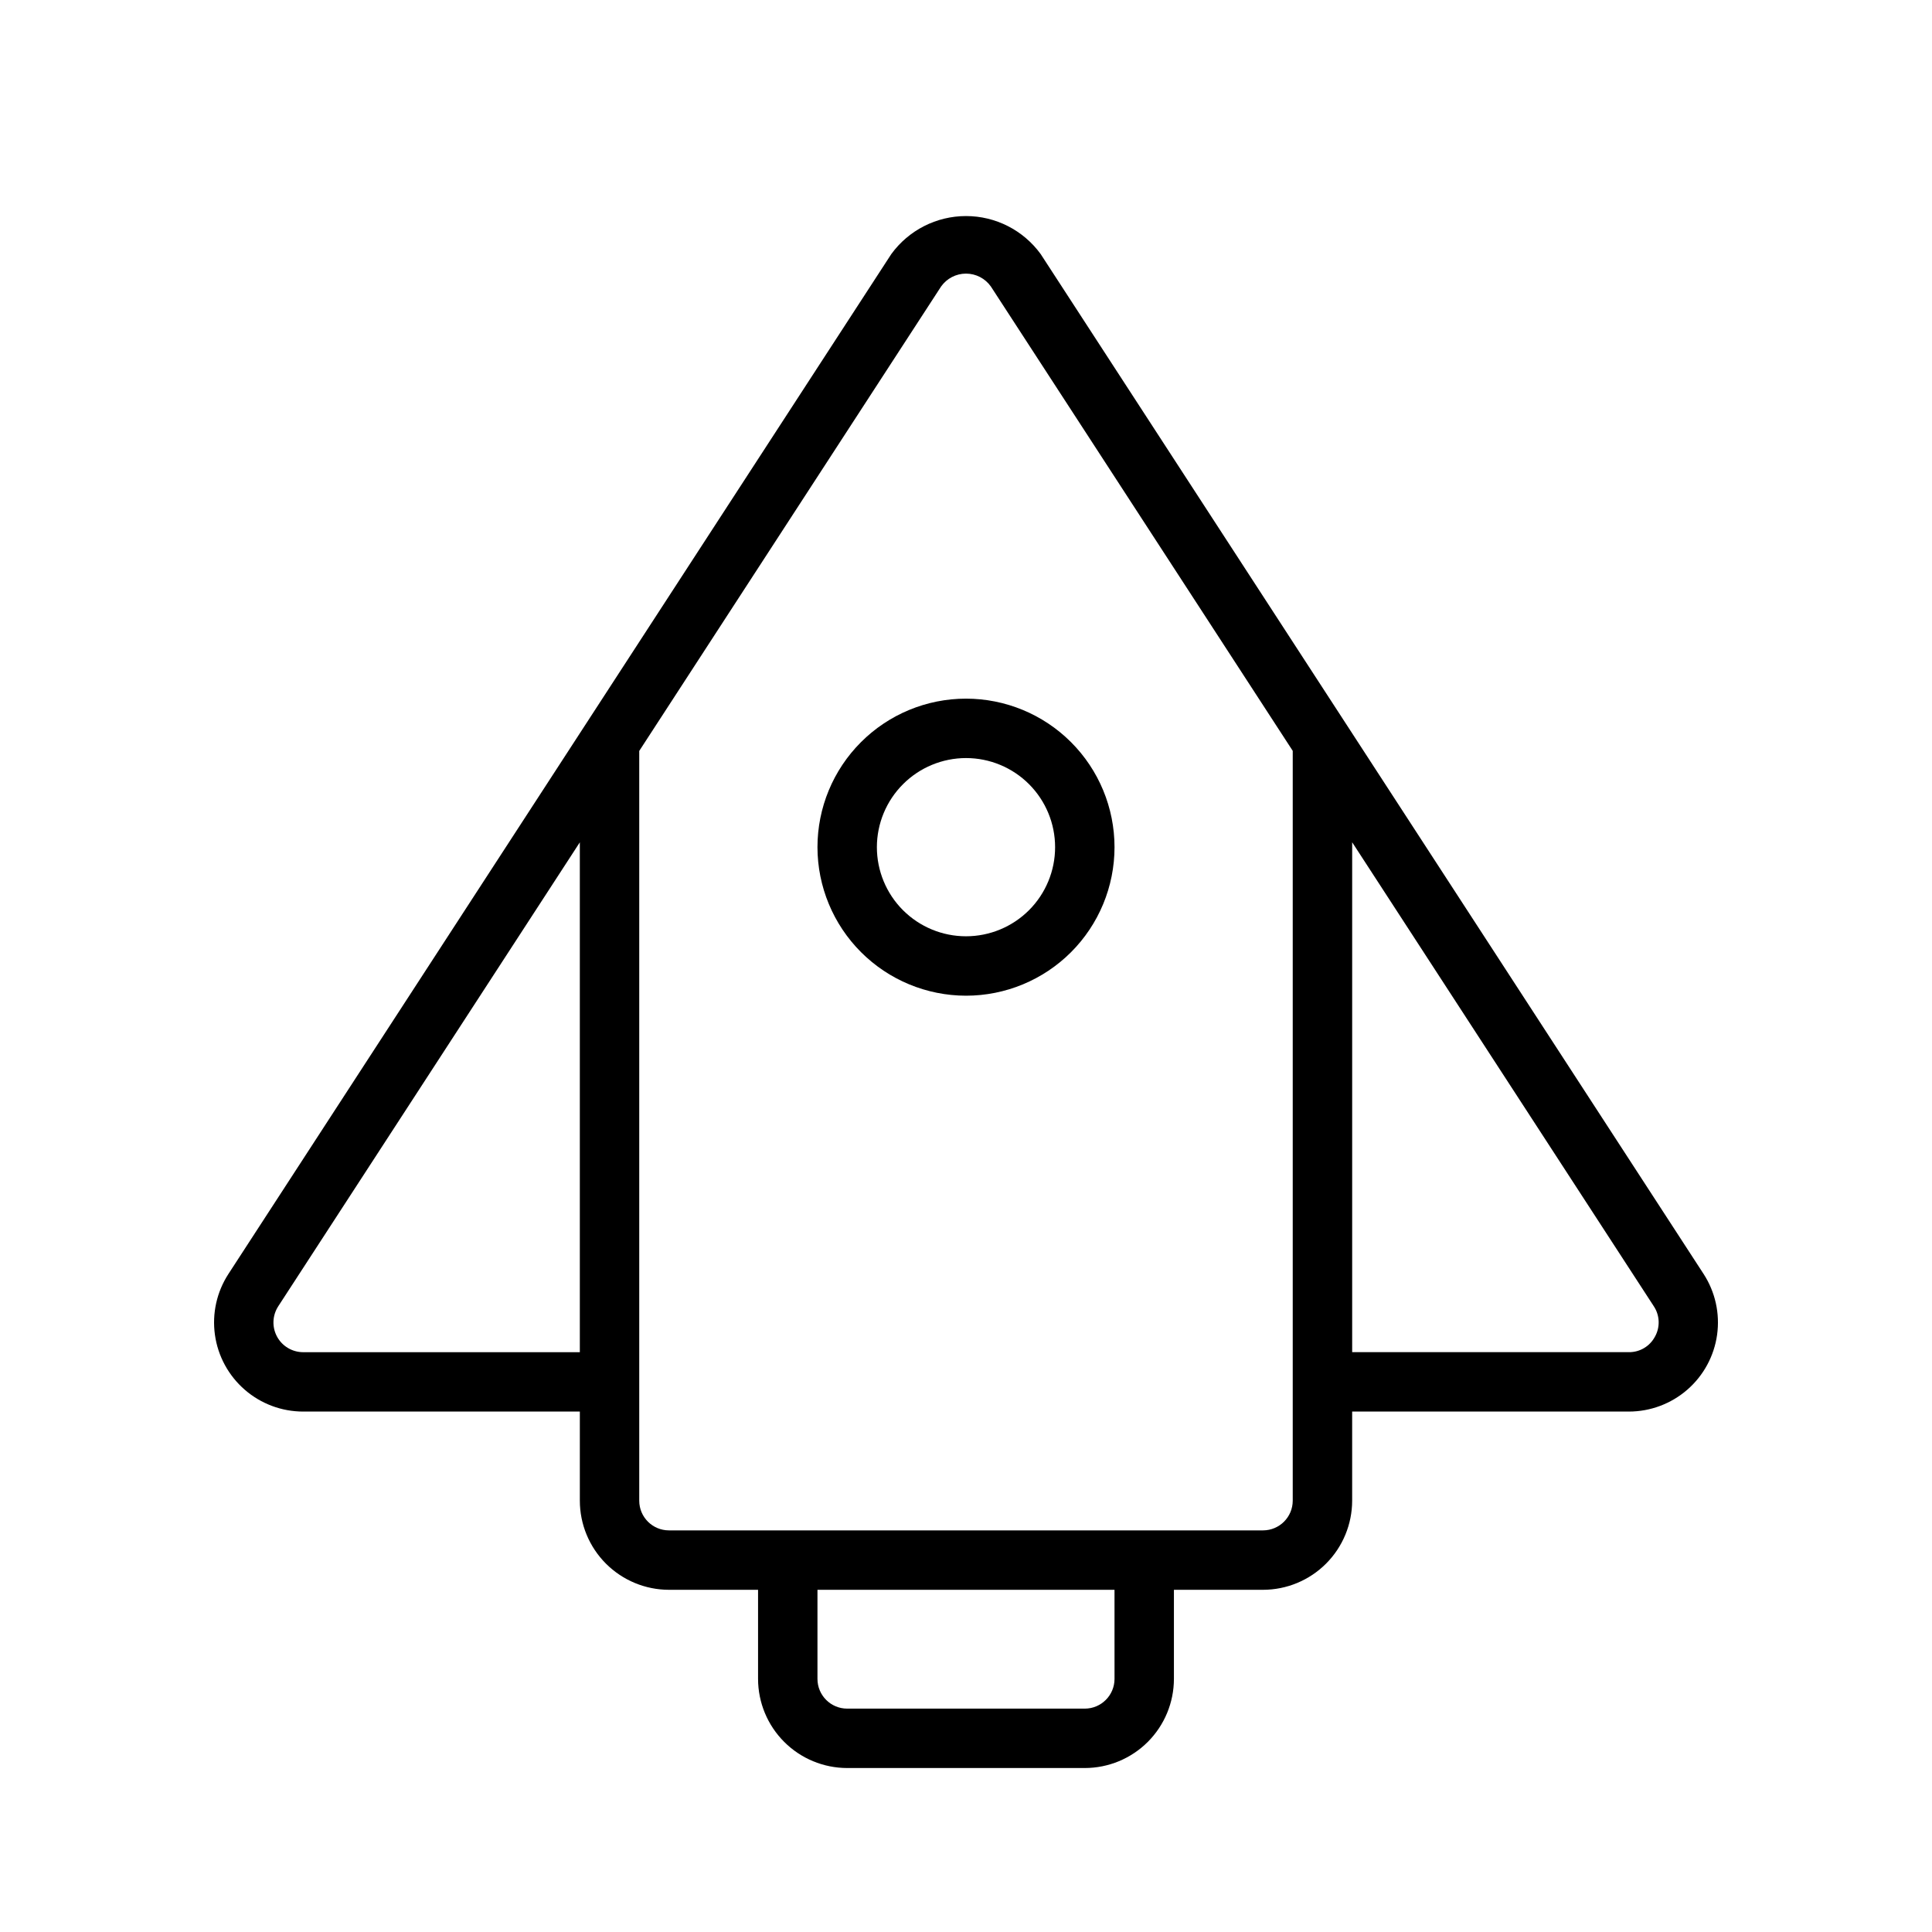
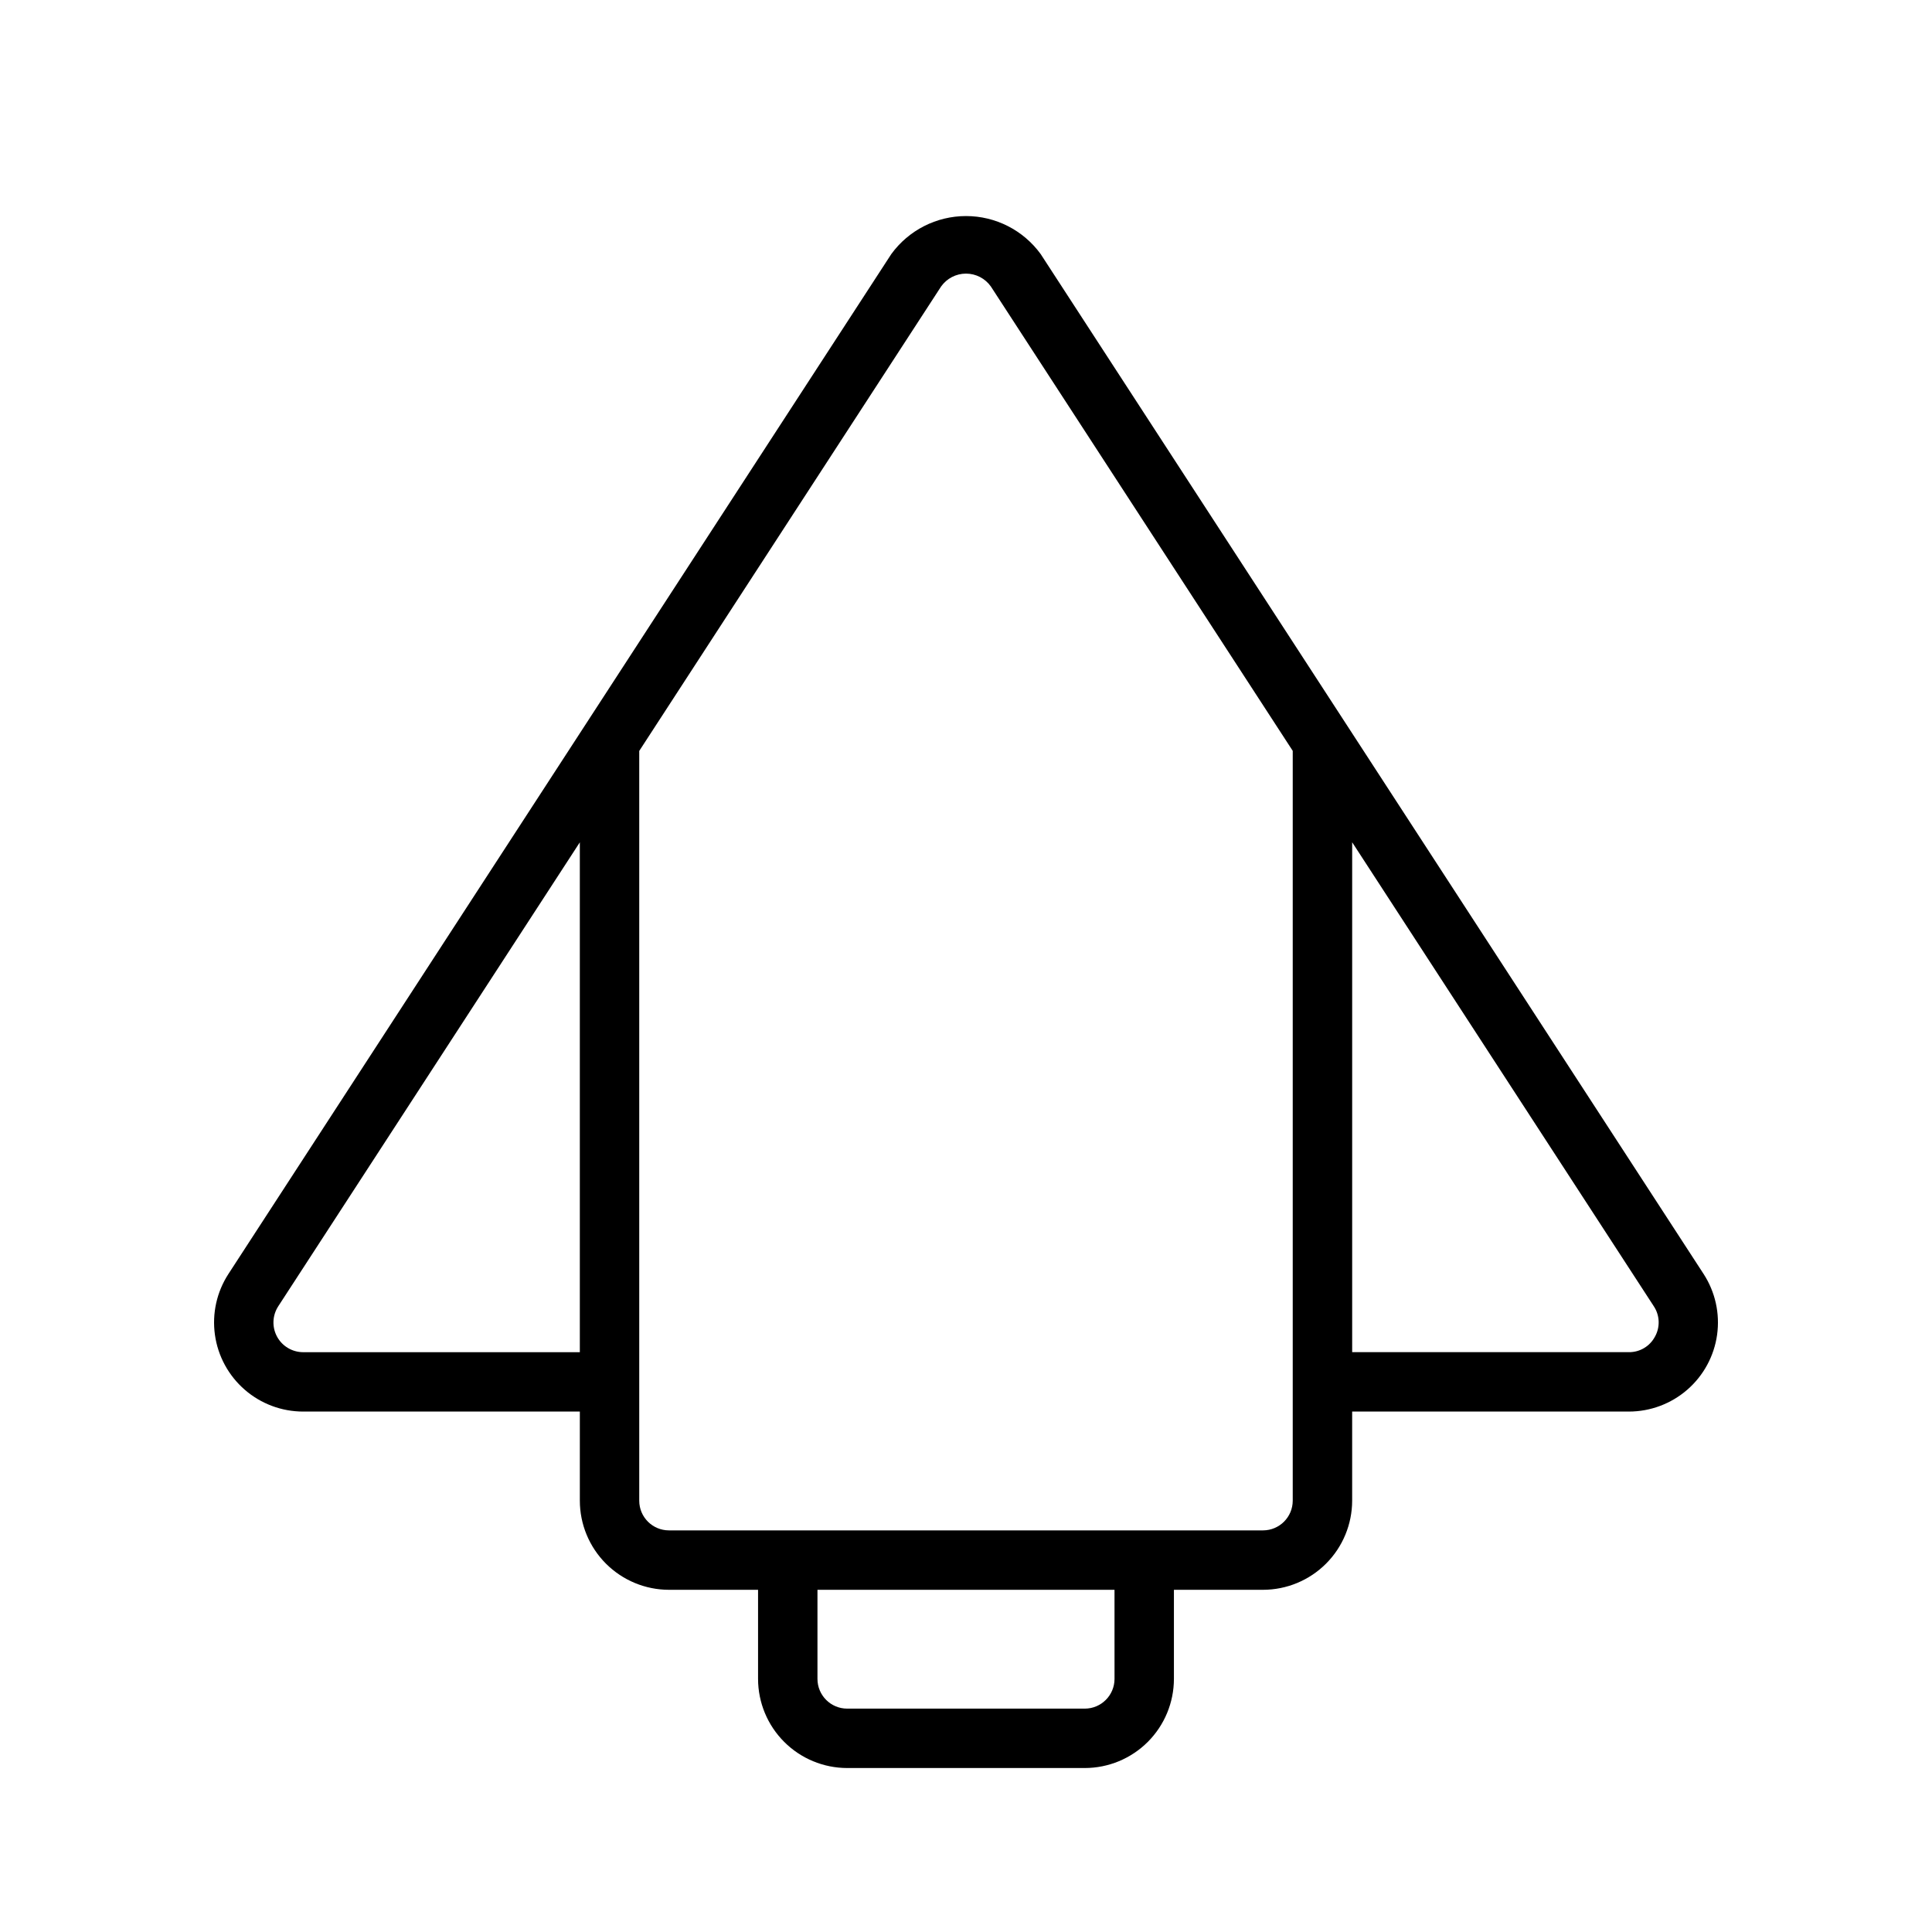
<svg xmlns="http://www.w3.org/2000/svg" fill="#000000" width="800px" height="800px" version="1.1" viewBox="144 144 512 512">
  <g>
-     <path d="m400 407.87c10.438 0 20.449-4.148 27.832-11.527 7.379-7.383 11.527-17.395 11.527-27.832 0-10.441-4.148-20.453-11.527-27.832-7.383-7.383-17.395-11.531-27.832-11.531-10.441 0-20.453 4.148-27.832 11.531-7.383 7.379-11.531 17.391-11.531 27.832 0.012 10.434 4.164 20.438 11.543 27.82 7.379 7.379 17.383 11.527 27.82 11.539zm0-62.977c6.262 0 12.27 2.488 16.699 6.918 4.426 4.426 6.914 10.434 6.914 16.699 0 6.262-2.488 12.27-6.914 16.699-4.43 4.426-10.438 6.914-16.699 6.914-6.266 0-12.273-2.488-16.699-6.914-4.43-4.43-6.918-10.438-6.918-16.699 0.008-6.262 2.496-12.266 6.926-16.691 4.426-4.43 10.43-6.918 16.691-6.926z" />
    <path d="m224.34 518.08h73.324v23.617c0.004 6.262 2.496 12.262 6.922 16.691 4.43 4.426 10.43 6.918 16.691 6.926h23.617v23.613c0.008 6.262 2.496 12.266 6.926 16.691 4.426 4.43 10.43 6.918 16.691 6.926h62.977c6.258-0.008 12.262-2.496 16.691-6.926 4.426-4.426 6.914-10.43 6.922-16.691v-23.613h23.617c6.262-0.008 12.266-2.5 16.691-6.926 4.426-4.43 6.918-10.43 6.926-16.691v-23.617h73.324-0.004c5.695 0 11.199-2.059 15.496-5.793 4.301-3.738 7.102-8.902 7.894-14.539 0.789-5.641-0.484-11.379-3.586-16.152l-175.66-270.25c-4.606-6.34-11.965-10.09-19.801-10.09s-15.199 3.75-19.805 10.09l-175.65 270.25c-3.106 4.773-4.375 10.508-3.586 16.148 0.789 5.641 3.594 10.805 7.891 14.539 4.293 3.738 9.797 5.797 15.492 5.797zm215.02 70.848c-0.008 4.348-3.527 7.867-7.871 7.875h-62.977c-4.348 0-7.875-3.527-7.875-7.875v-23.613h78.719zm143.22-90.703c-1.352 2.562-4.023 4.148-6.922 4.113h-73.32v-135.13l79.934 122.96c1.605 2.414 1.723 5.527 0.309 8.059zm-189.18-278.3c1.516-2.141 3.973-3.414 6.598-3.414 2.621 0 5.078 1.273 6.594 3.414l79.996 123.06v198.71c-0.004 4.344-3.527 7.867-7.871 7.871h-157.44c-4.348 0-7.871-3.523-7.871-7.871v-198.69zm-175.66 270.25 79.922-122.95v135.12h-73.324c-2.887-0.004-5.543-1.582-6.918-4.121-1.375-2.535-1.254-5.621 0.32-8.043z" />
  </g>
</svg>